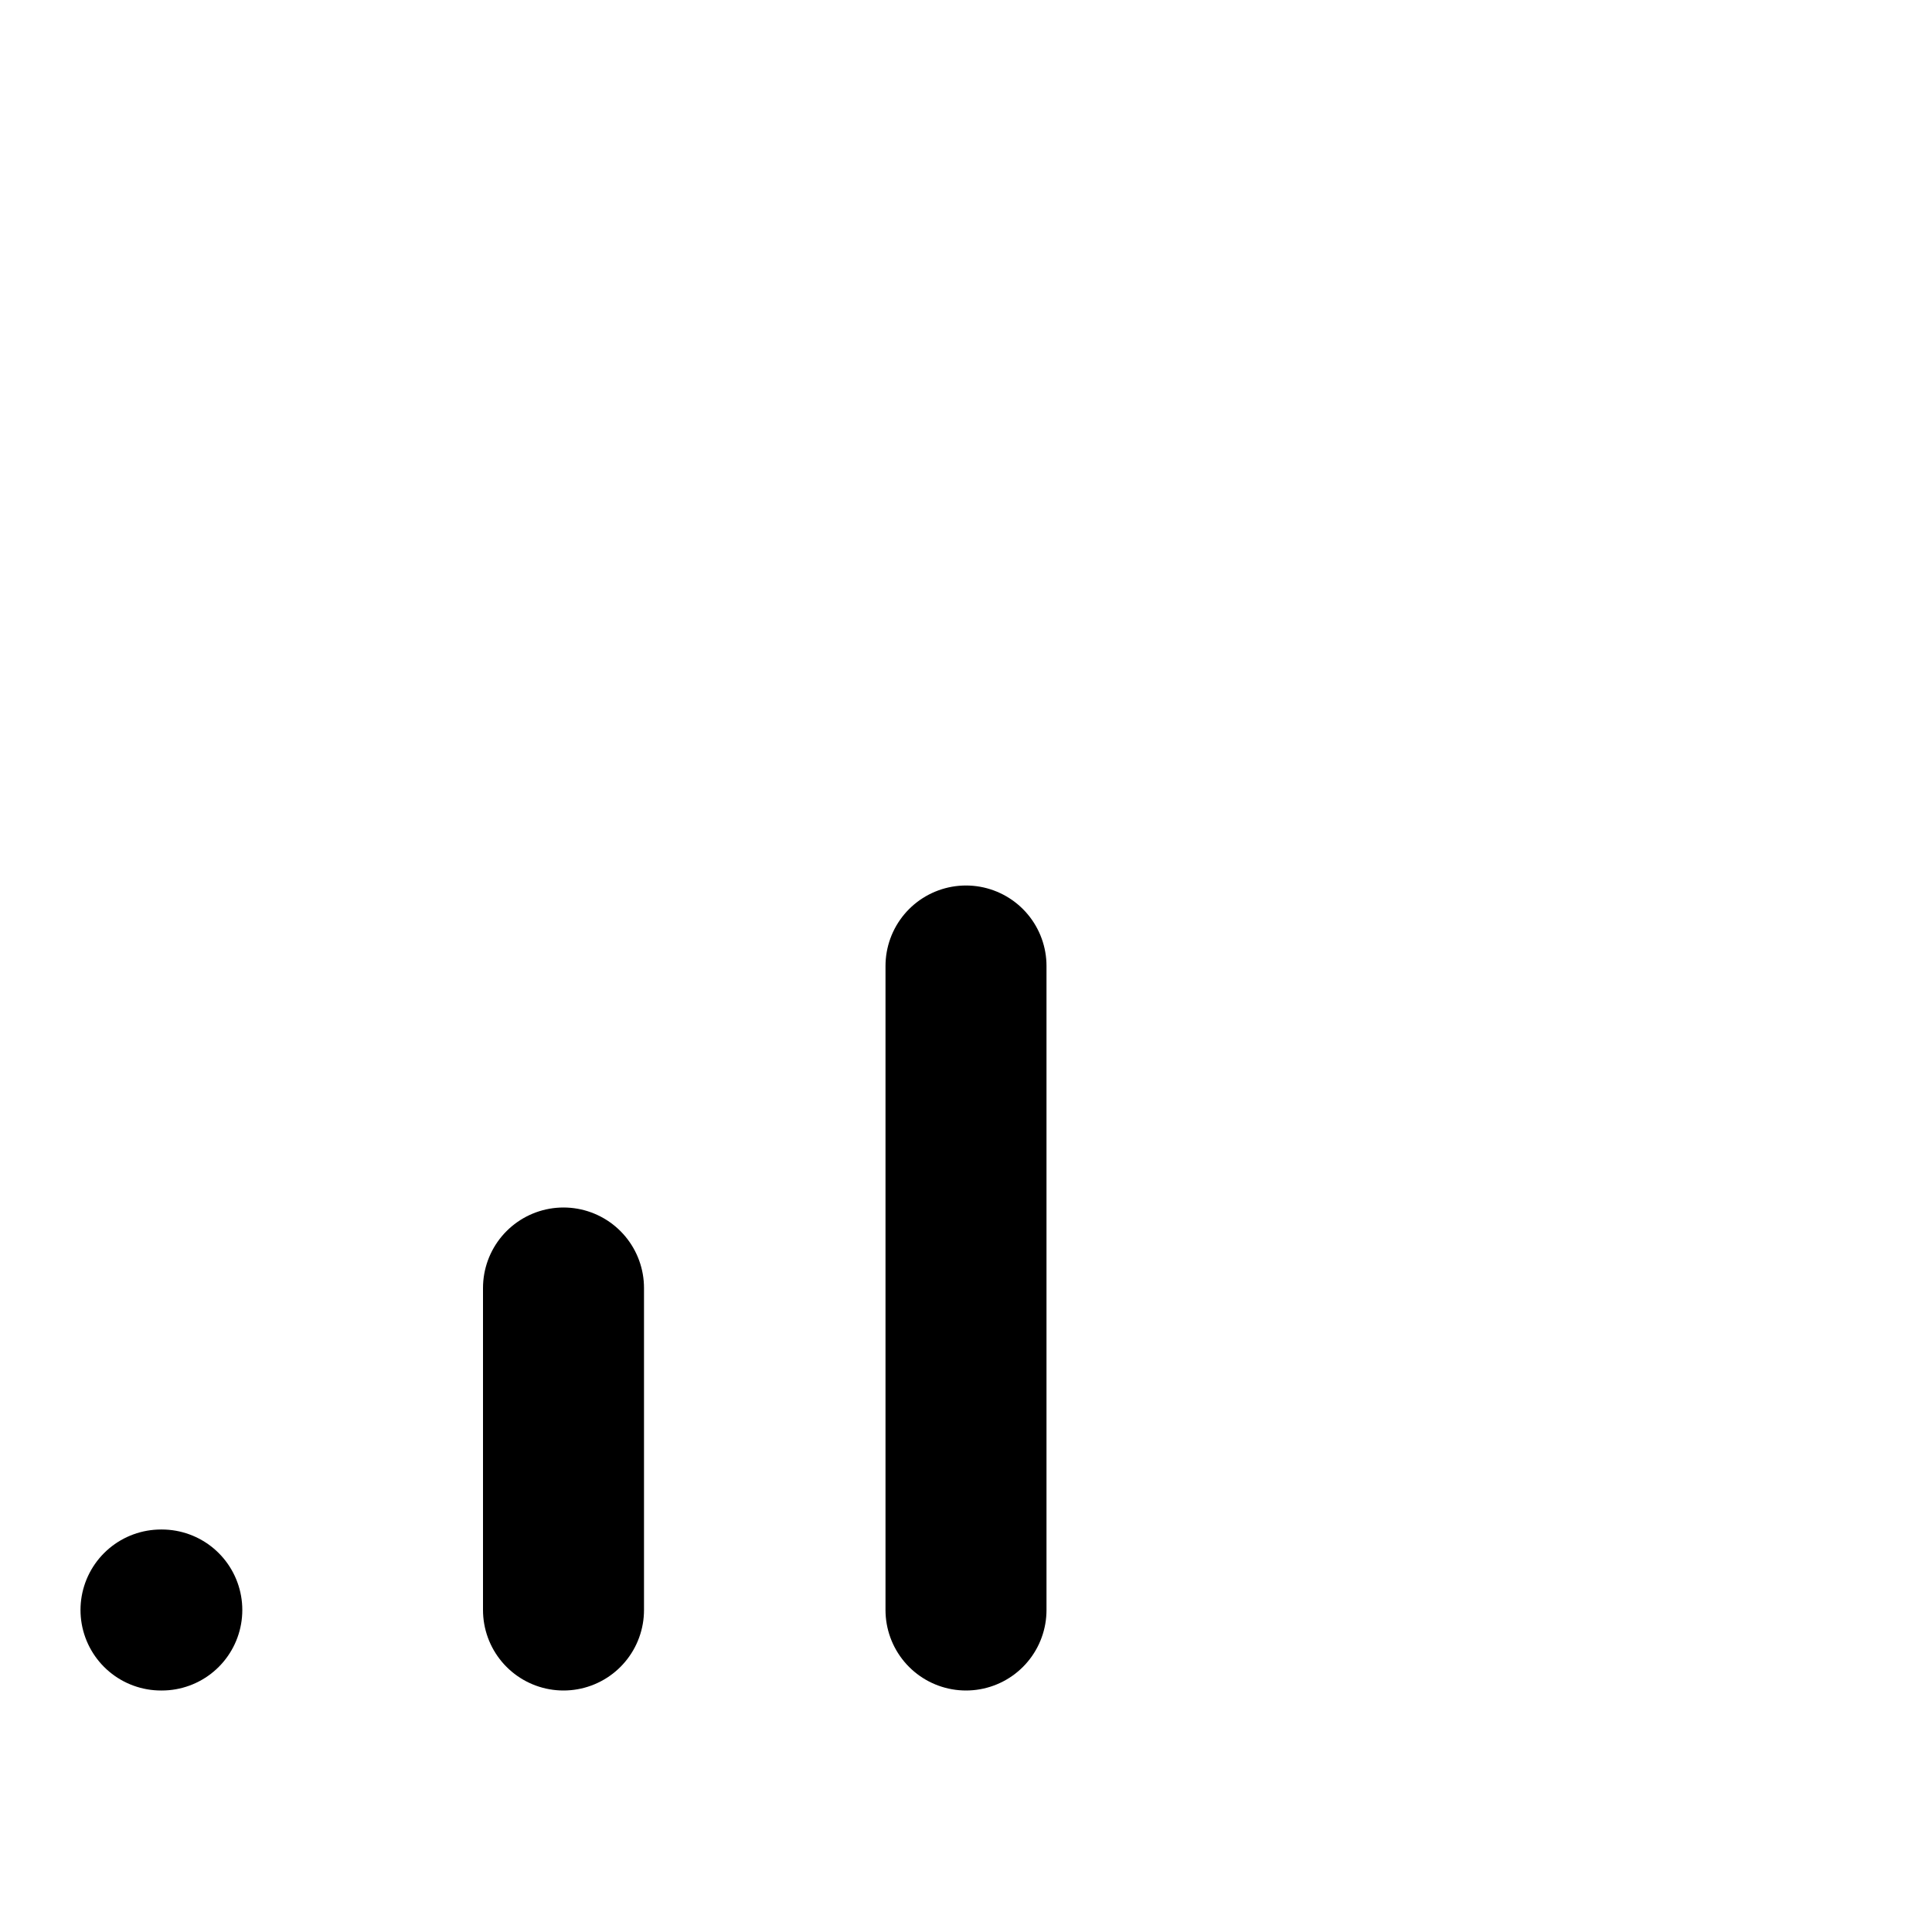
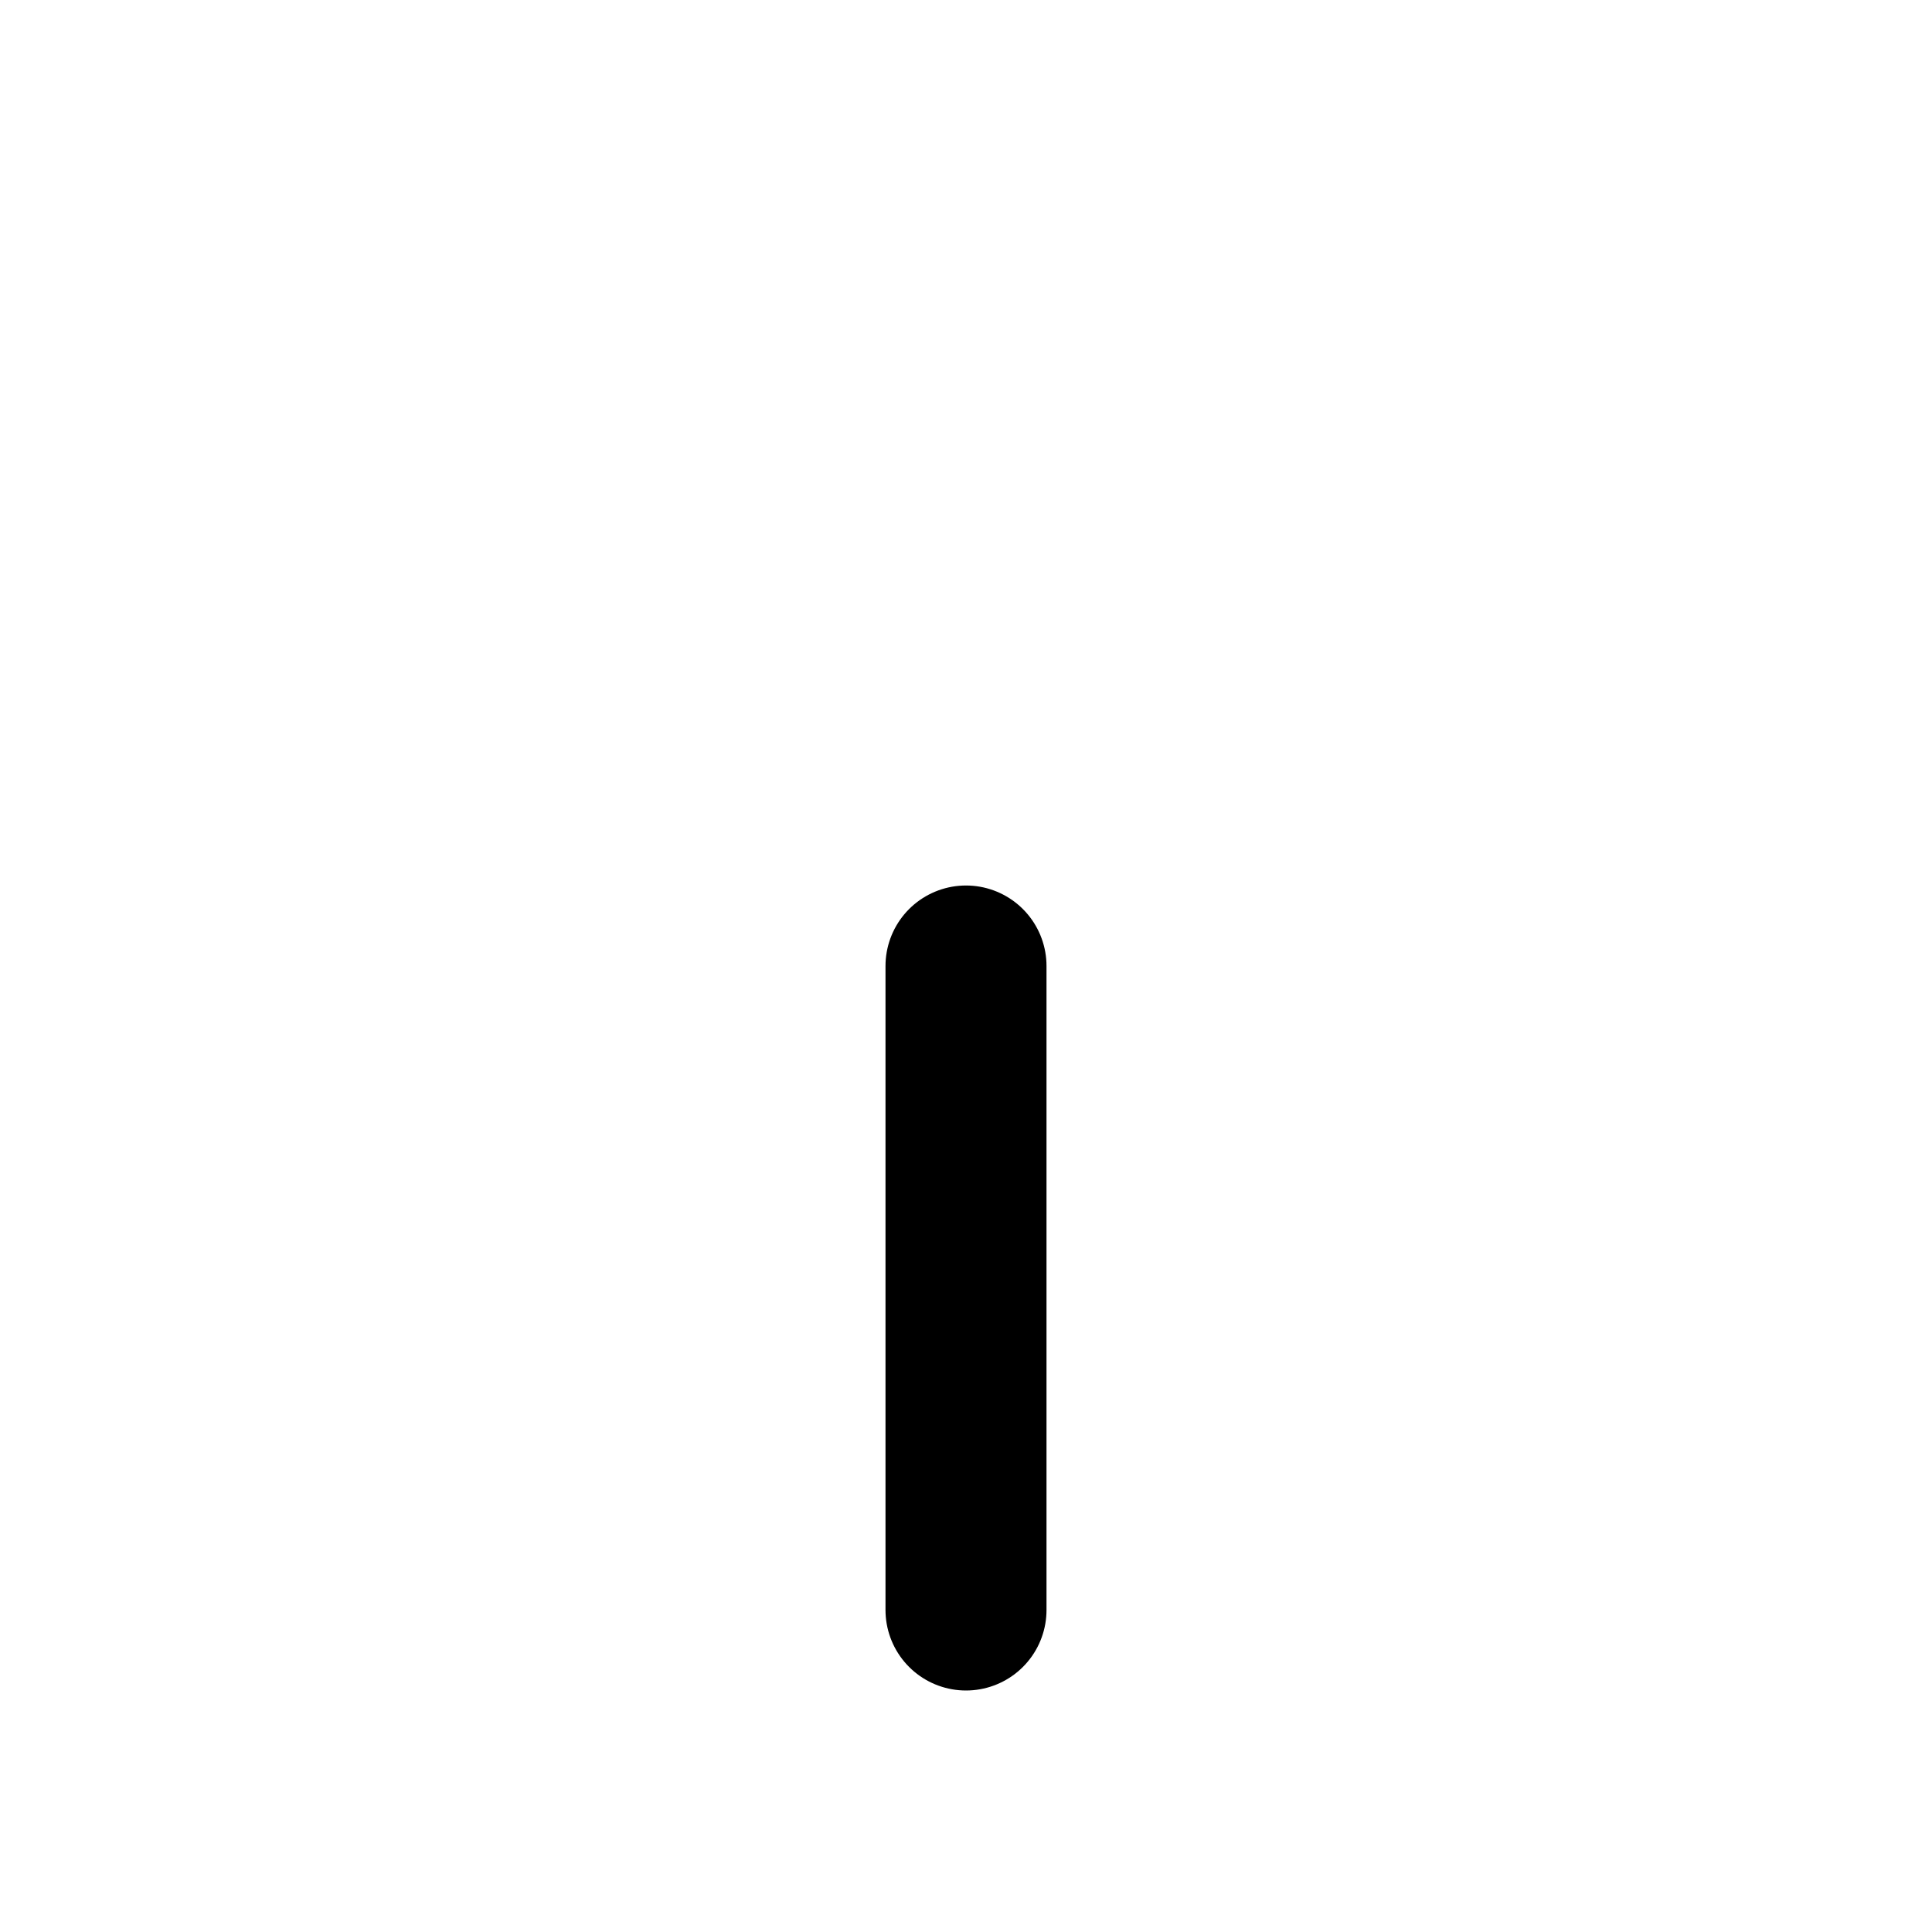
<svg xmlns="http://www.w3.org/2000/svg" viewBox="0 0 24 24" fill="none" stroke="currentColor" stroke-width="2" stroke-linecap="round" stroke-linejoin="round">
-   <path d="M2 20h.01" />
-   <path d="M7 20v-4" />
  <path d="M12 20v-8" />
</svg>